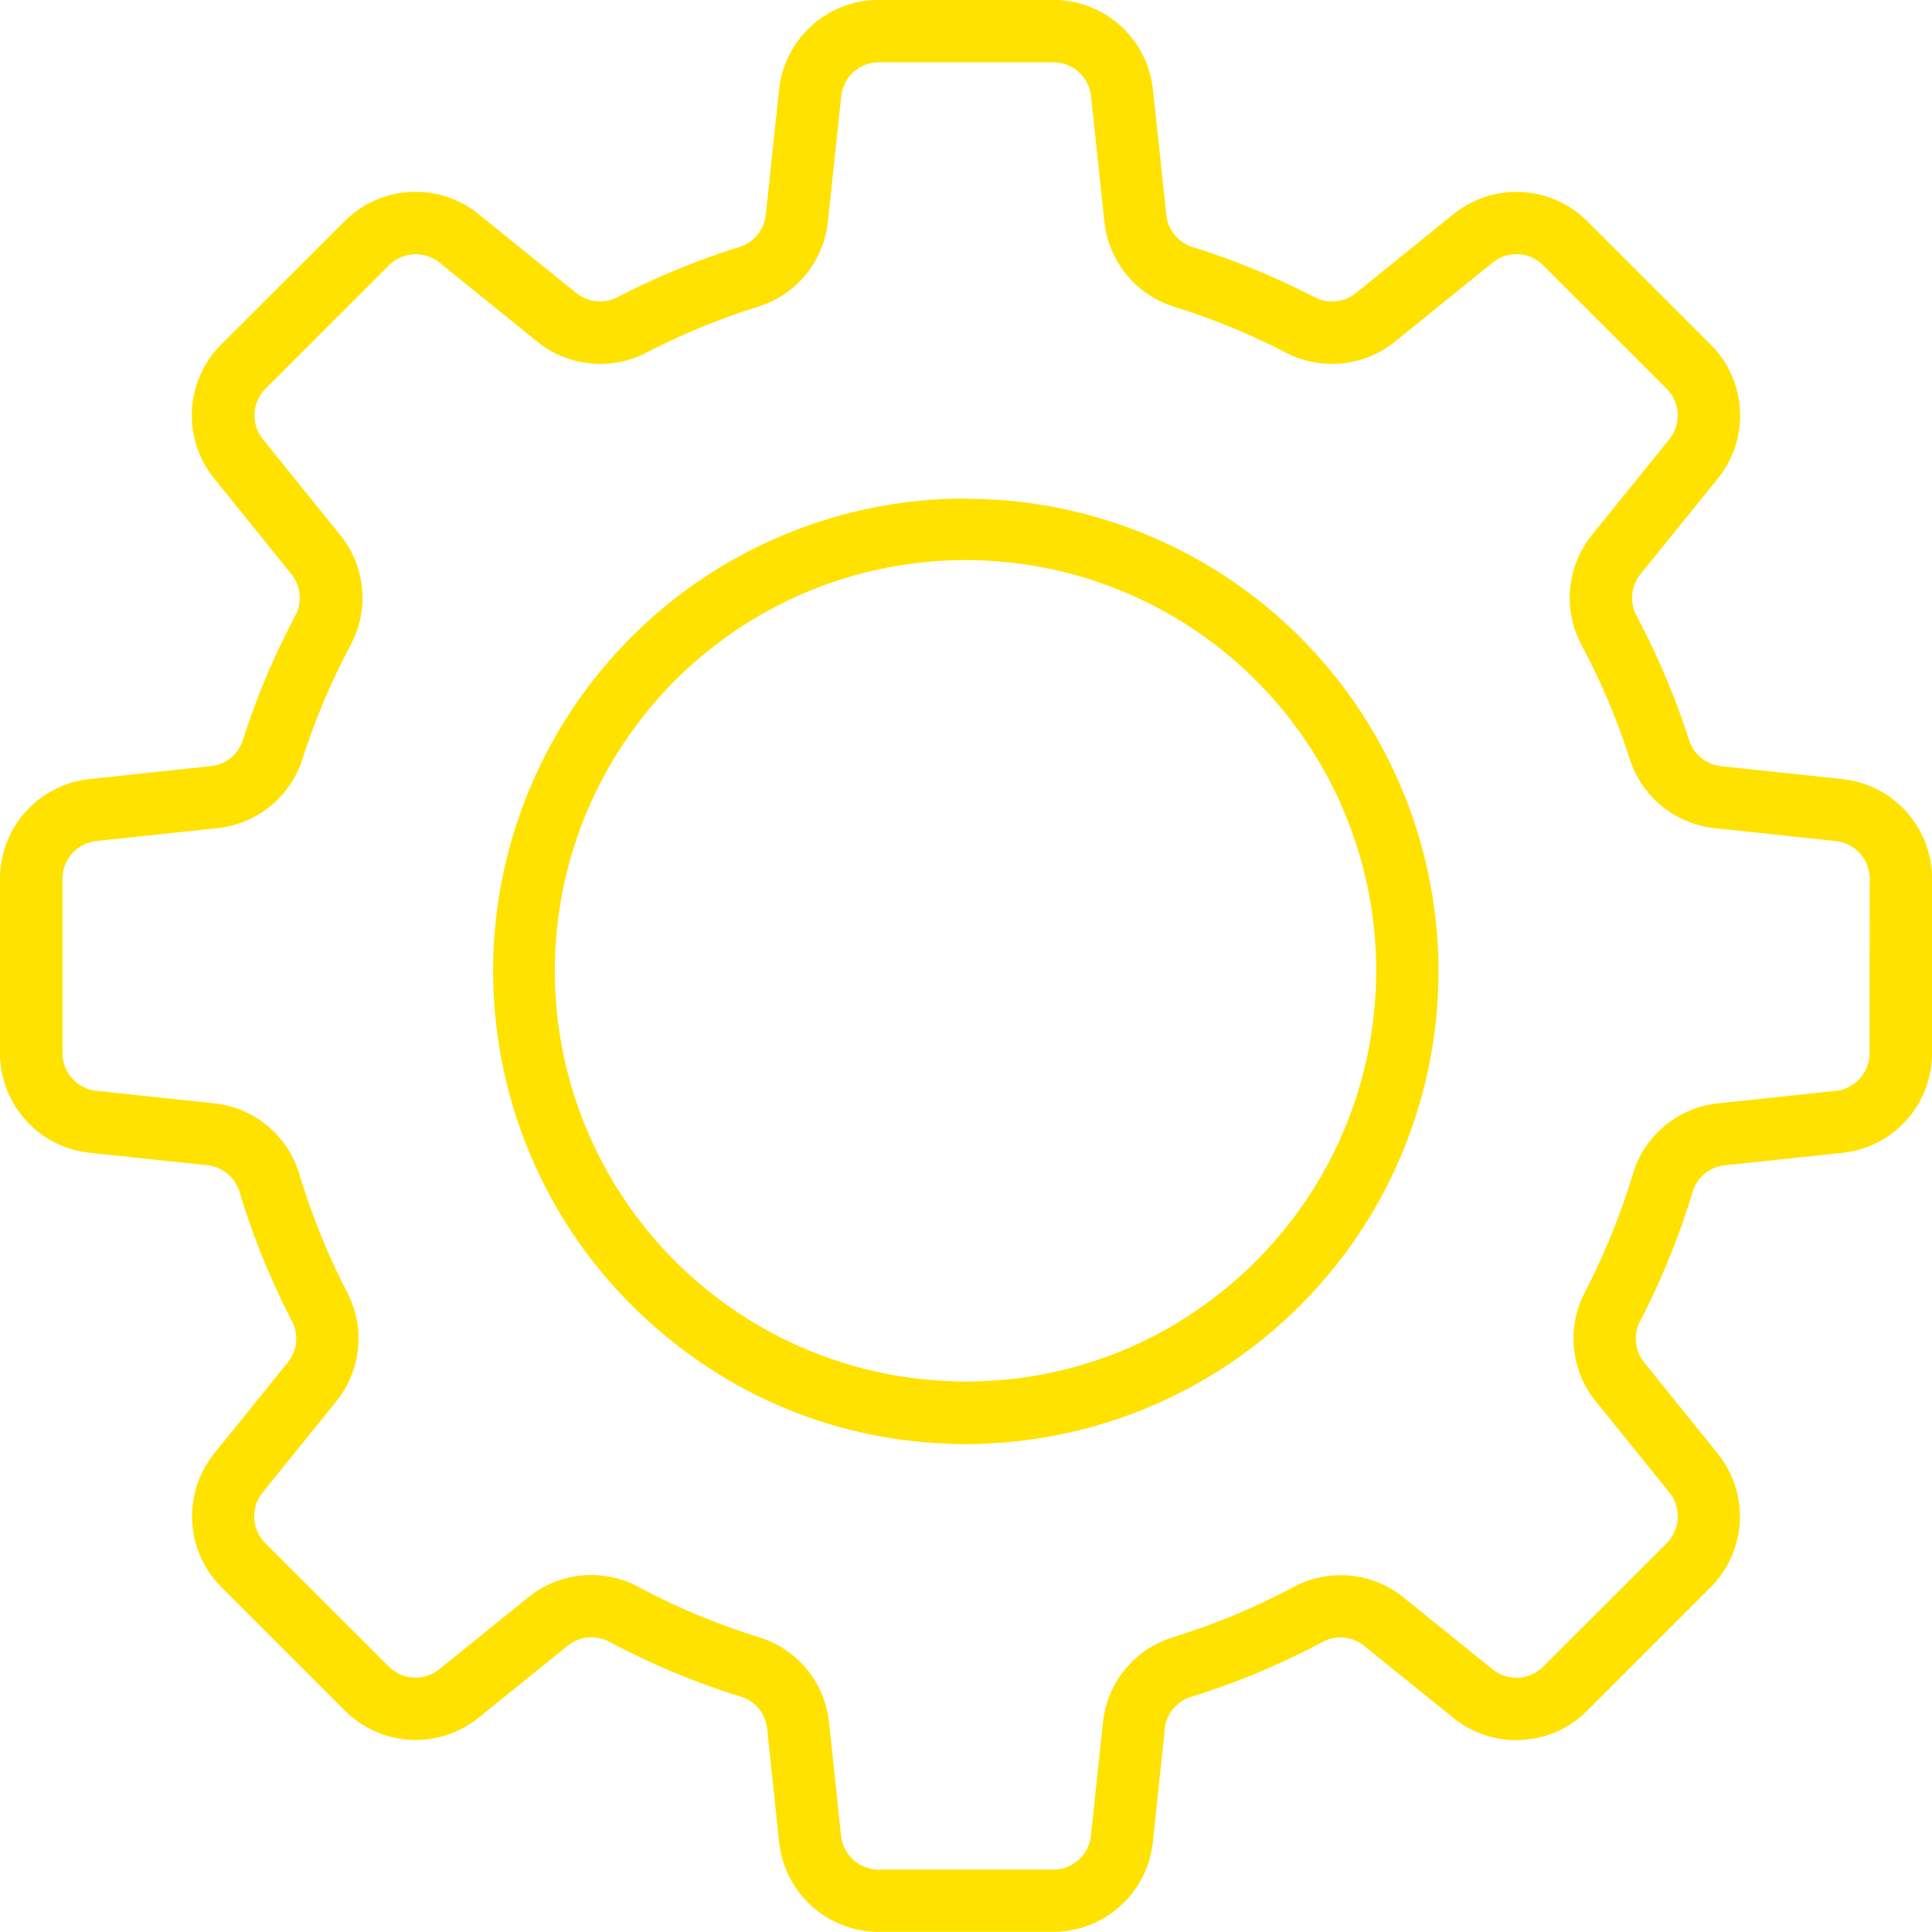
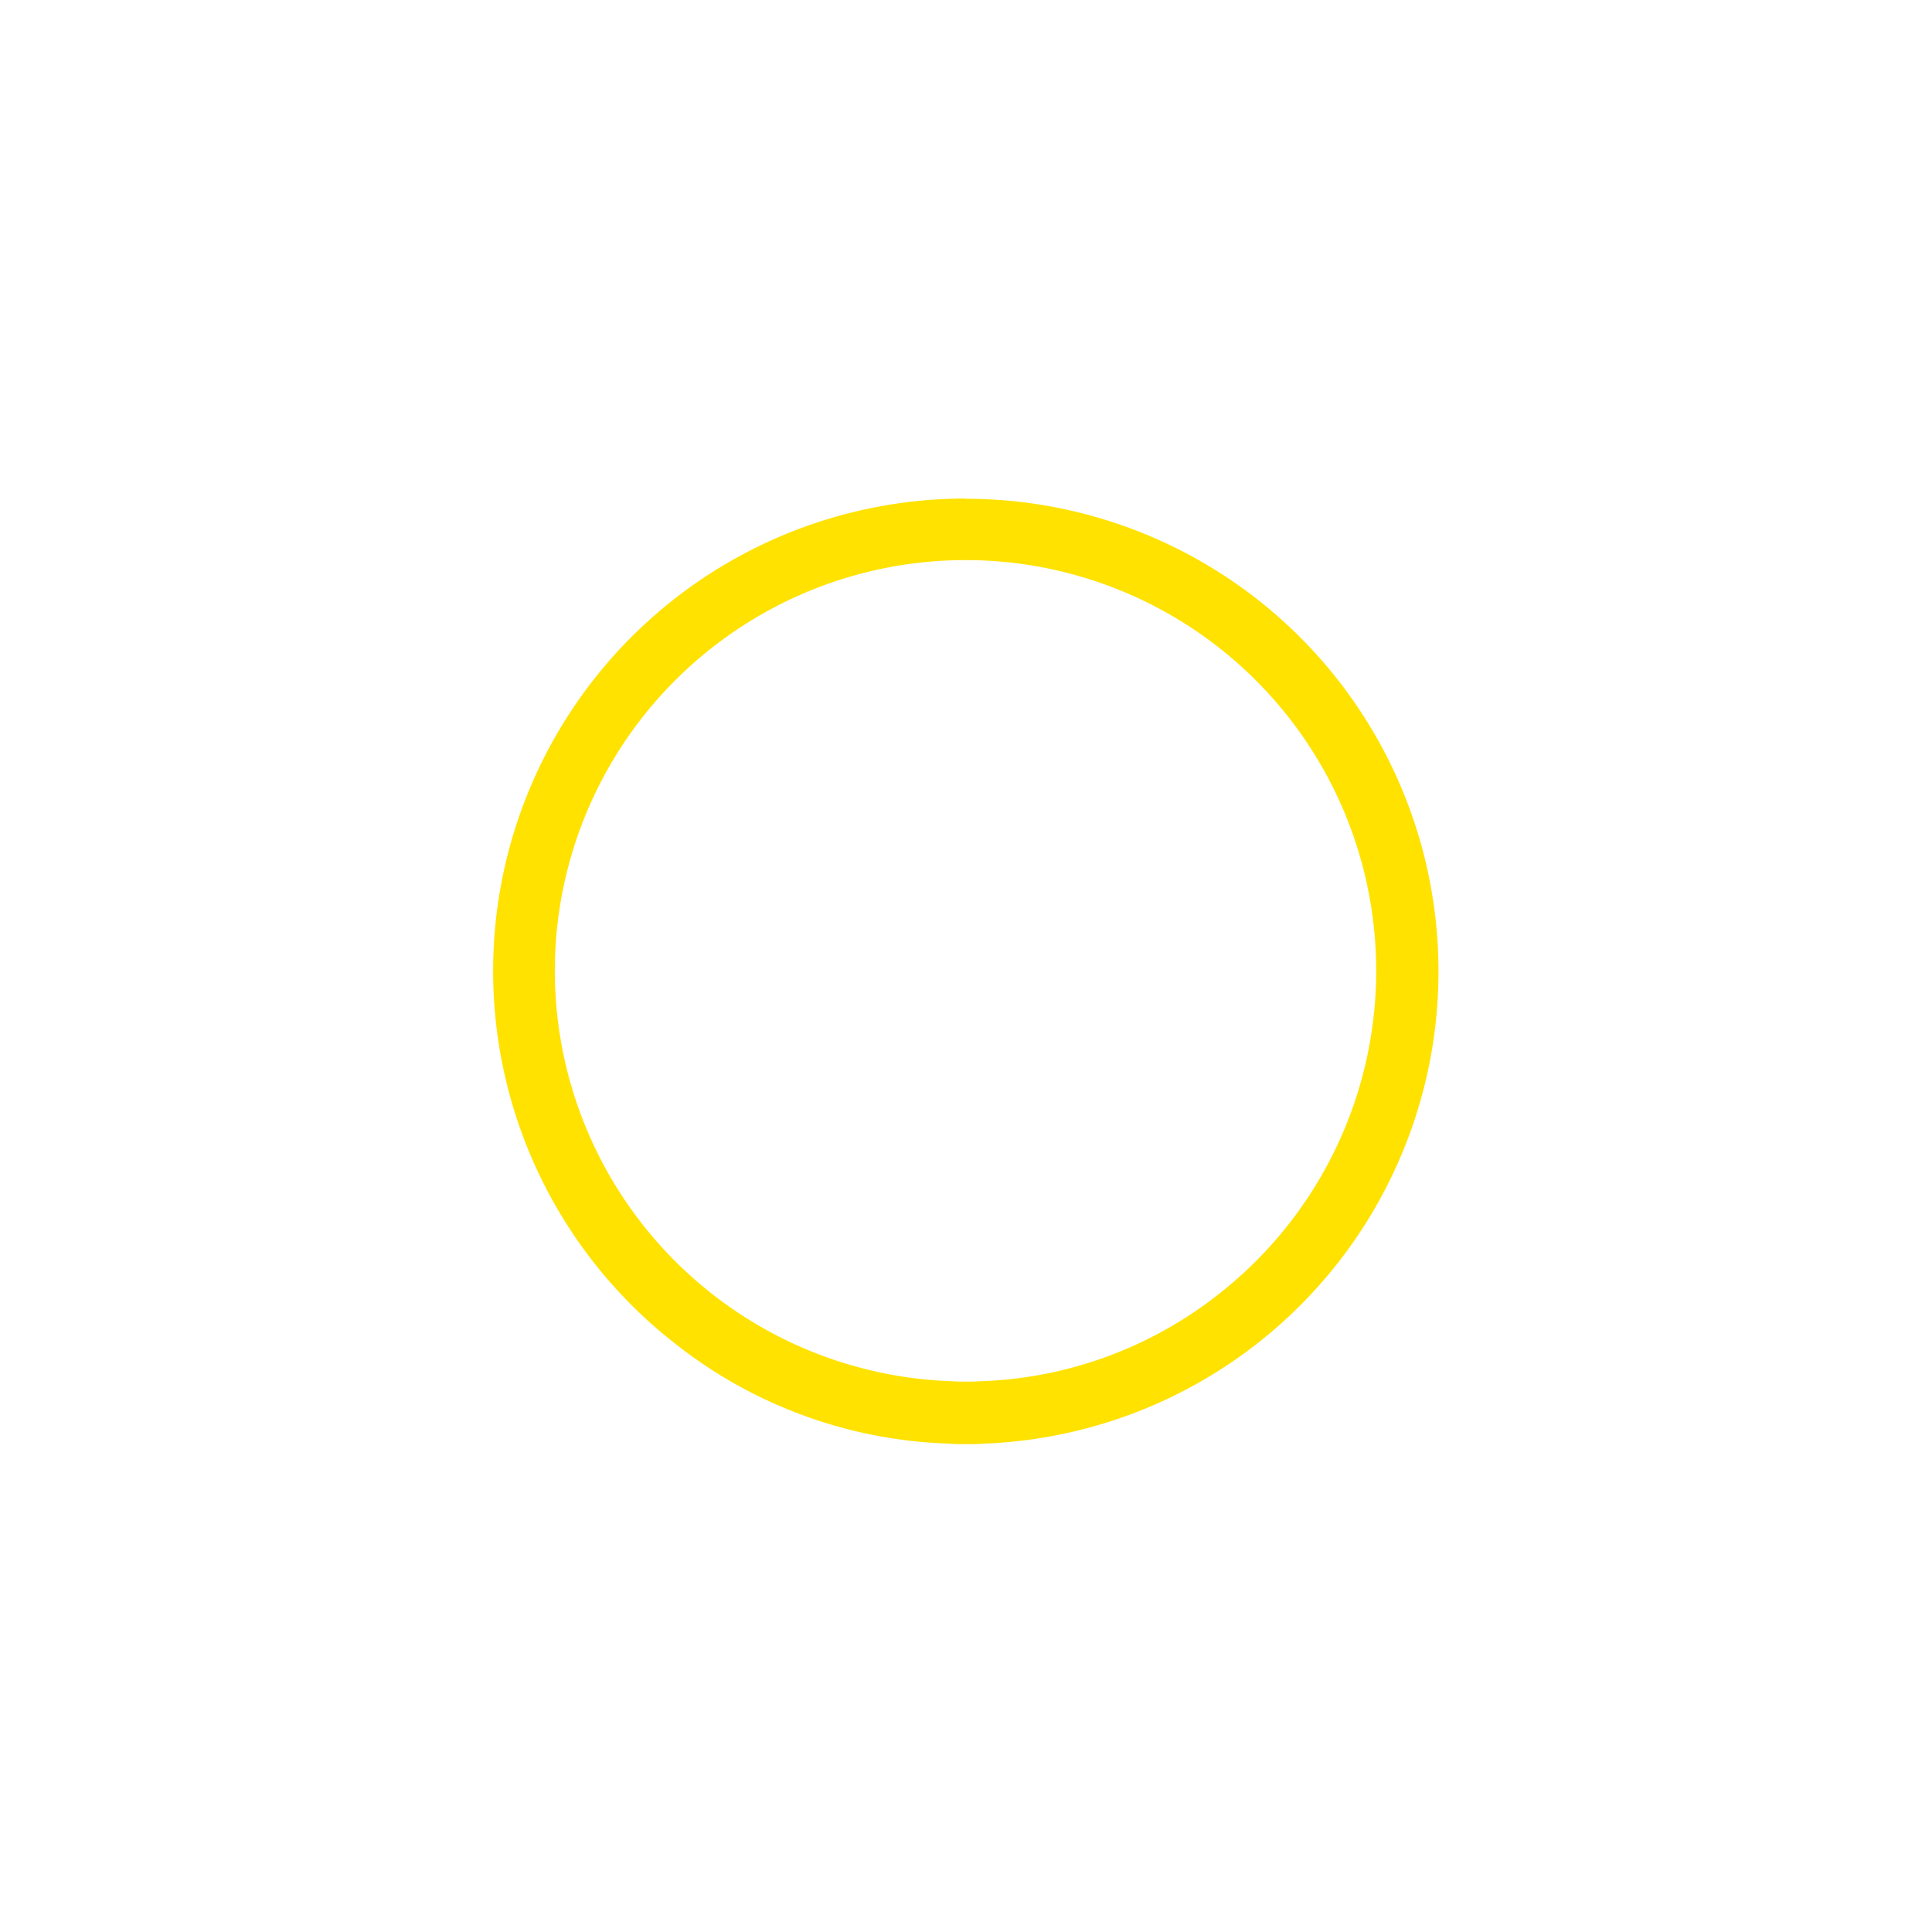
<svg xmlns="http://www.w3.org/2000/svg" id="SETTING" width="48.414" height="48.412" viewBox="0 0 48.414 48.412">
-   <path id="Pfad_28" data-name="Pfad 28" d="M63.662,36.892l-3.035-.323a.946.946,0,0,1-.8-.651A18.994,18.994,0,0,0,58.509,32.8a.948.948,0,0,1,.1-1.041l1.936-2.395a2.51,2.51,0,0,0-.178-3.36l-3.087-3.087a2.512,2.512,0,0,0-3.36-.178l-2.447,1.978a.951.951,0,0,1-1.033.1,18.9,18.9,0,0,0-3.051-1.255.947.947,0,0,1-.661-.8l-.336-3.145a2.511,2.511,0,0,0-2.5-2.249H39.523a2.511,2.511,0,0,0-2.5,2.249l-.334,3.143a.946.946,0,0,1-.661.8,18.9,18.9,0,0,0-3.051,1.255.952.952,0,0,1-1.033-.1l-2.45-1.978a2.51,2.51,0,0,0-3.359.178L23.045,26a2.51,2.51,0,0,0-.178,3.359L24.8,31.757a.946.946,0,0,1,.1,1.041,18.994,18.994,0,0,0-1.315,3.12.946.946,0,0,1-.8.651l-3.035.323a2.509,2.509,0,0,0-2.25,2.5v4.366a2.509,2.509,0,0,0,2.25,2.5l2.945.312a.944.944,0,0,1,.806.667,18.922,18.922,0,0,0,1.315,3.238.946.946,0,0,1-.1,1.03l-1.843,2.281a2.51,2.51,0,0,0,.178,3.359l3.087,3.087a2.51,2.51,0,0,0,3.36.178l2.228-1.8a.946.946,0,0,1,1.041-.1,18.863,18.863,0,0,0,3.3,1.377.943.943,0,0,1,.657.8l.3,2.843a2.512,2.512,0,0,0,2.5,2.25h4.365a2.512,2.512,0,0,0,2.5-2.25l.3-2.838a.943.943,0,0,1,.657-.8,18.834,18.834,0,0,0,3.3-1.377.945.945,0,0,1,1.041.1l2.228,1.8a2.509,2.509,0,0,0,3.36-.178l3.087-3.087a2.509,2.509,0,0,0,.178-3.359L58.7,51.508a.947.947,0,0,1-.1-1.031,18.967,18.967,0,0,0,1.315-3.238.942.942,0,0,1,.806-.667l2.944-.312a2.509,2.509,0,0,0,2.25-2.5V39.393a2.509,2.509,0,0,0-2.252-2.5Zm.688,6.867a.953.953,0,0,1-.853.948l-2.944.312a2.5,2.5,0,0,0-2.134,1.767,17.41,17.41,0,0,1-1.207,2.971,2.506,2.506,0,0,0,.276,2.73l1.843,2.281a.953.953,0,0,1-.067,1.274L56.175,59.13A.95.95,0,0,1,54.9,59.2l-2.229-1.8a2.5,2.5,0,0,0-2.756-.26A17.379,17.379,0,0,1,46.888,58.4a2.5,2.5,0,0,0-1.749,2.13l-.3,2.837a.952.952,0,0,1-.948.854H39.523a.952.952,0,0,1-.948-.854l-.3-2.837a2.5,2.5,0,0,0-1.748-2.13,17.4,17.4,0,0,1-3.03-1.264,2.5,2.5,0,0,0-2.756.26l-2.228,1.8a.951.951,0,0,1-1.274-.067L24.15,56.043a.953.953,0,0,1-.067-1.274l1.843-2.281a2.5,2.5,0,0,0,.276-2.73A17.383,17.383,0,0,1,25,46.788a2.5,2.5,0,0,0-2.134-1.77l-2.944-.312a.953.953,0,0,1-.856-.947V39.393a.952.952,0,0,1,.853-.948l3.035-.323a2.509,2.509,0,0,0,2.124-1.728,17.417,17.417,0,0,1,1.208-2.859,2.506,2.506,0,0,0-.26-2.759l-1.936-2.395a.952.952,0,0,1,.067-1.273l3.087-3.086a.952.952,0,0,1,1.274-.068l2.447,1.978a2.509,2.509,0,0,0,2.732.275,17.478,17.478,0,0,1,2.8-1.151,2.506,2.506,0,0,0,1.749-2.13l.334-3.142a.951.951,0,0,1,.948-.853h4.365a.951.951,0,0,1,.948.853l.334,3.142a2.507,2.507,0,0,0,1.749,2.13,17.478,17.478,0,0,1,2.8,1.151,2.51,2.51,0,0,0,2.732-.275L54.9,23.953a.95.95,0,0,1,1.274.068l3.087,3.086a.952.952,0,0,1,.068,1.274l-1.936,2.395a2.506,2.506,0,0,0-.26,2.759,17.4,17.4,0,0,1,1.208,2.859,2.509,2.509,0,0,0,2.124,1.728l3.035.323a.952.952,0,0,1,.853.948Z" transform="translate(-17.5 -17.37)" fill="#ffe200" />
  <path id="Pfad_29" data-name="Pfad 29" d="M53.087,41.369a11.839,11.839,0,0,0-7.28,21.182,11.644,11.644,0,0,0,6.834,2.5c.147.013.293.014.446.014s.3,0,.406-.011a11.843,11.843,0,0,0-.406-23.679ZM59.4,61.322a10.176,10.176,0,0,1-6,2.168c-.1.009-.208.008-.312.008s-.208,0-.354-.01A10.291,10.291,0,1,1,59.4,61.322Z" transform="translate(-28.882 -28.876)" fill="#ffe200" />
</svg>